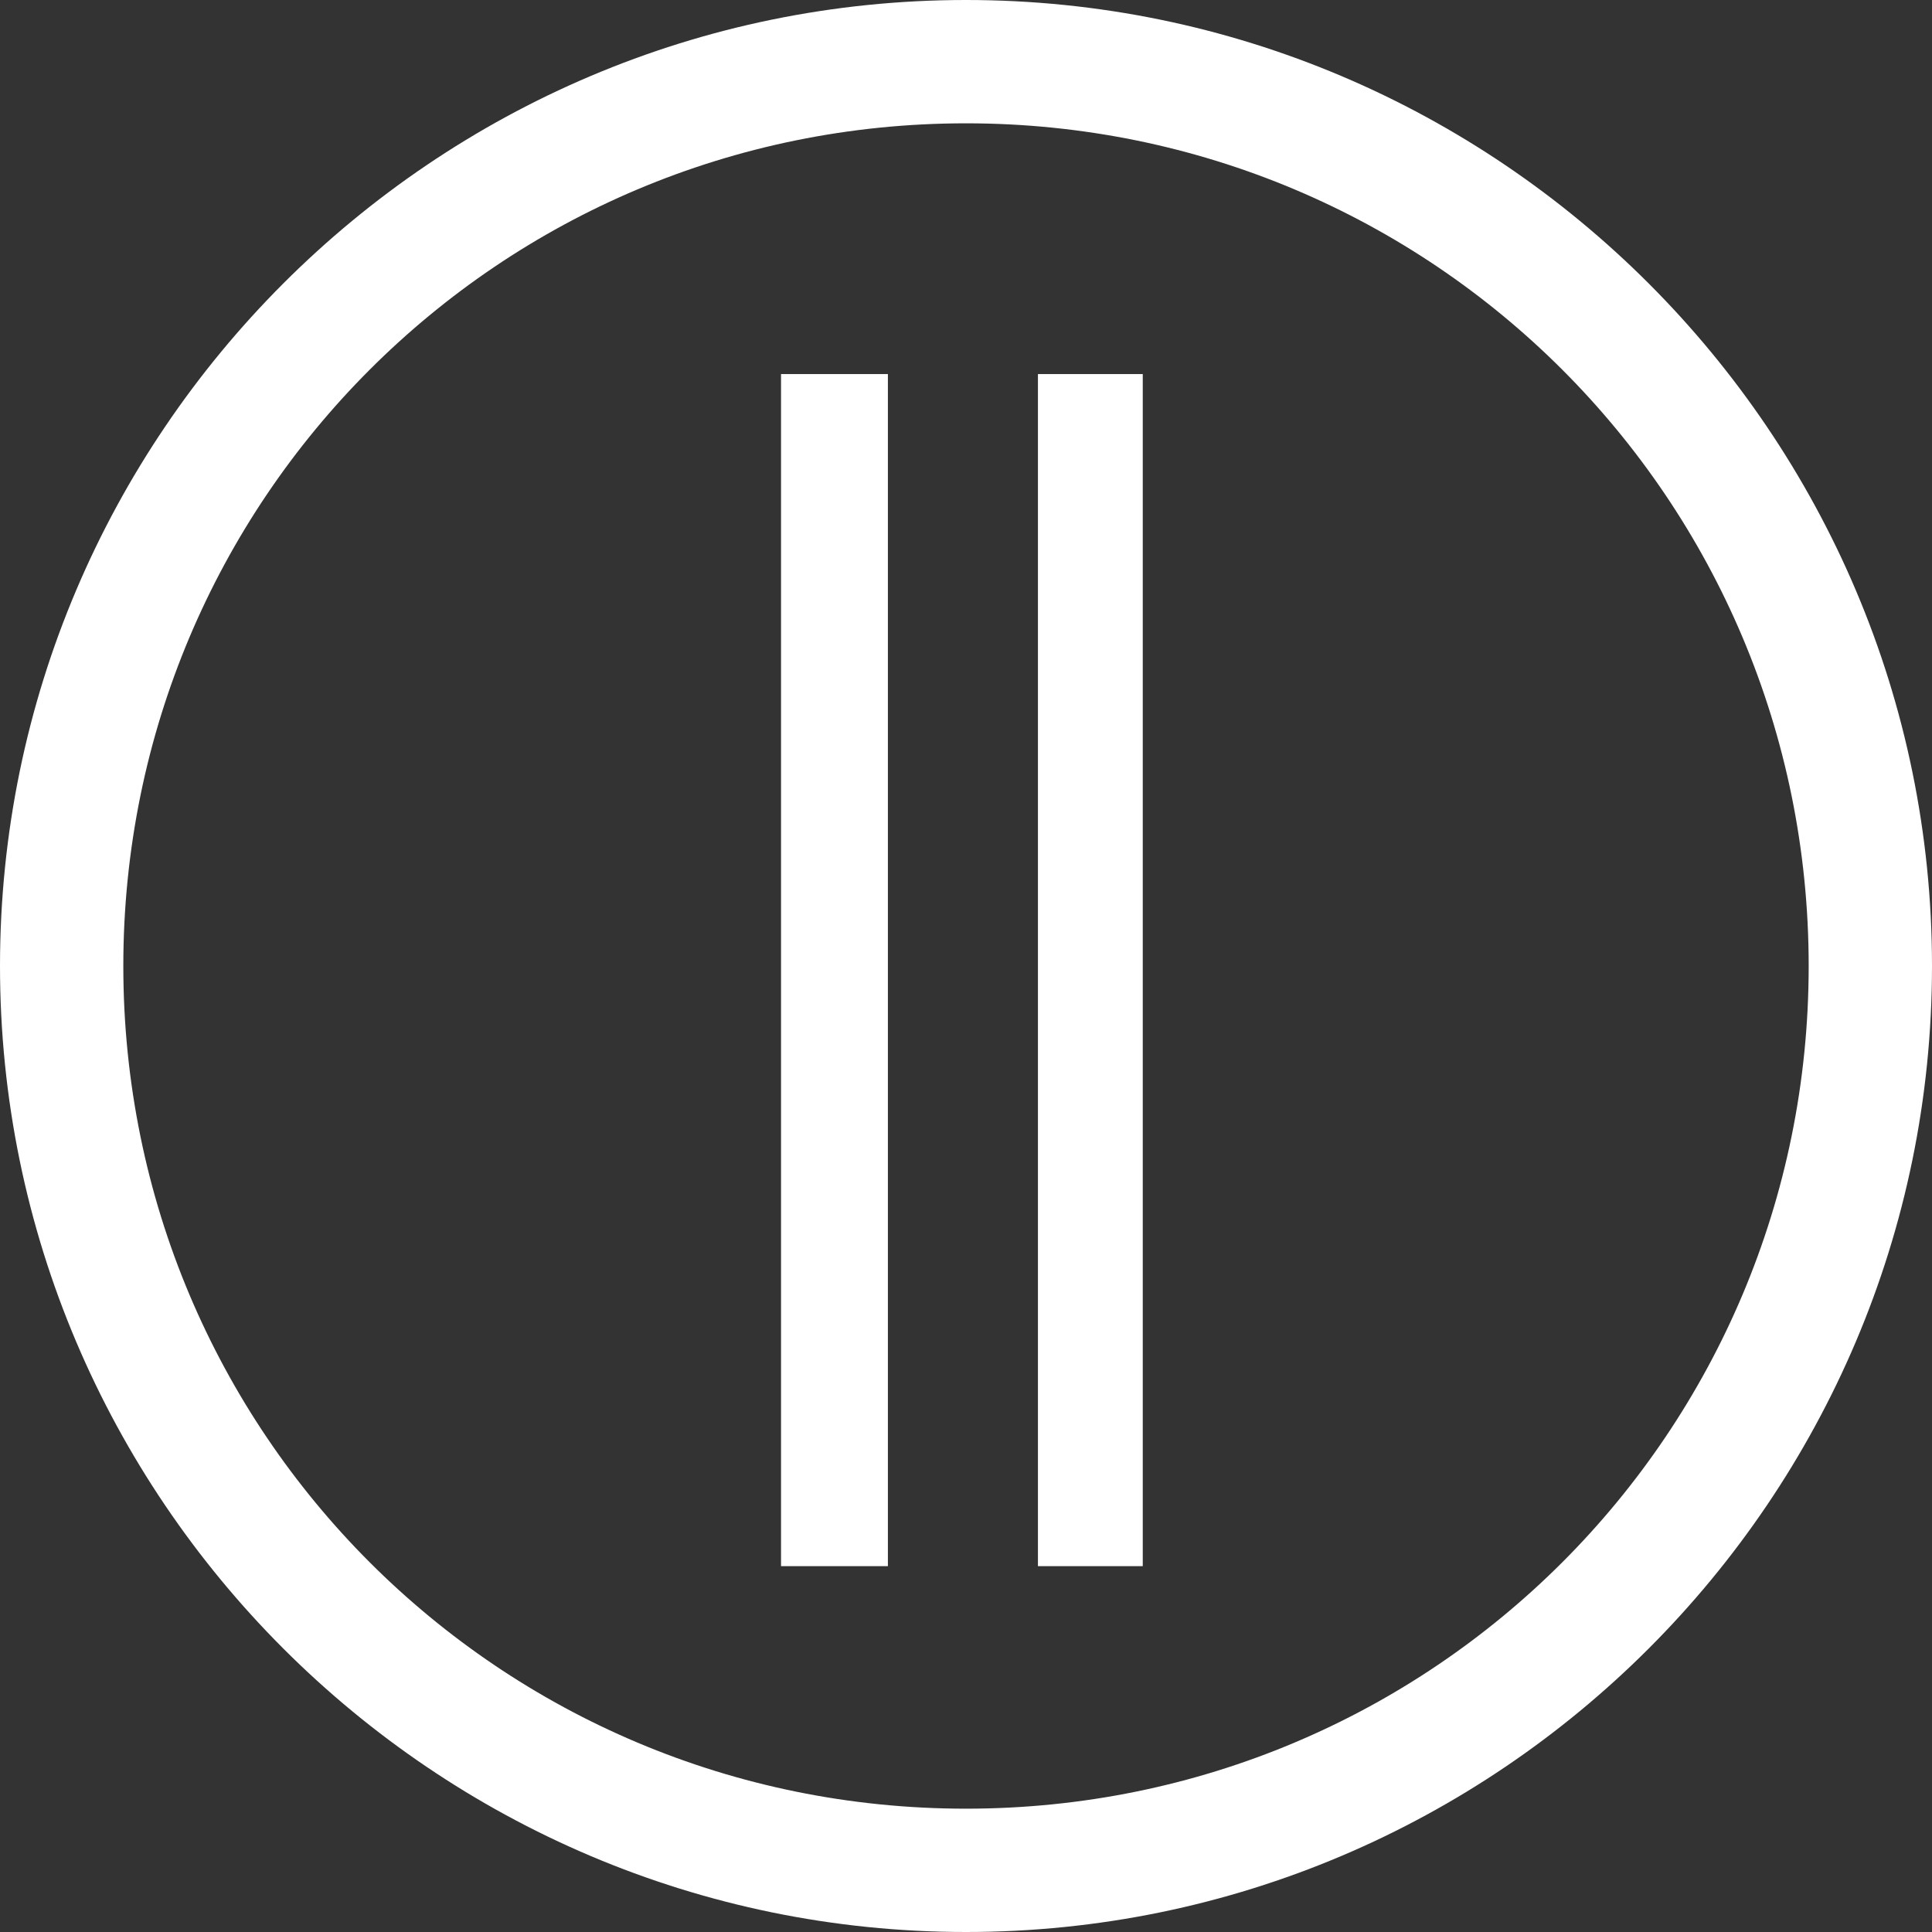
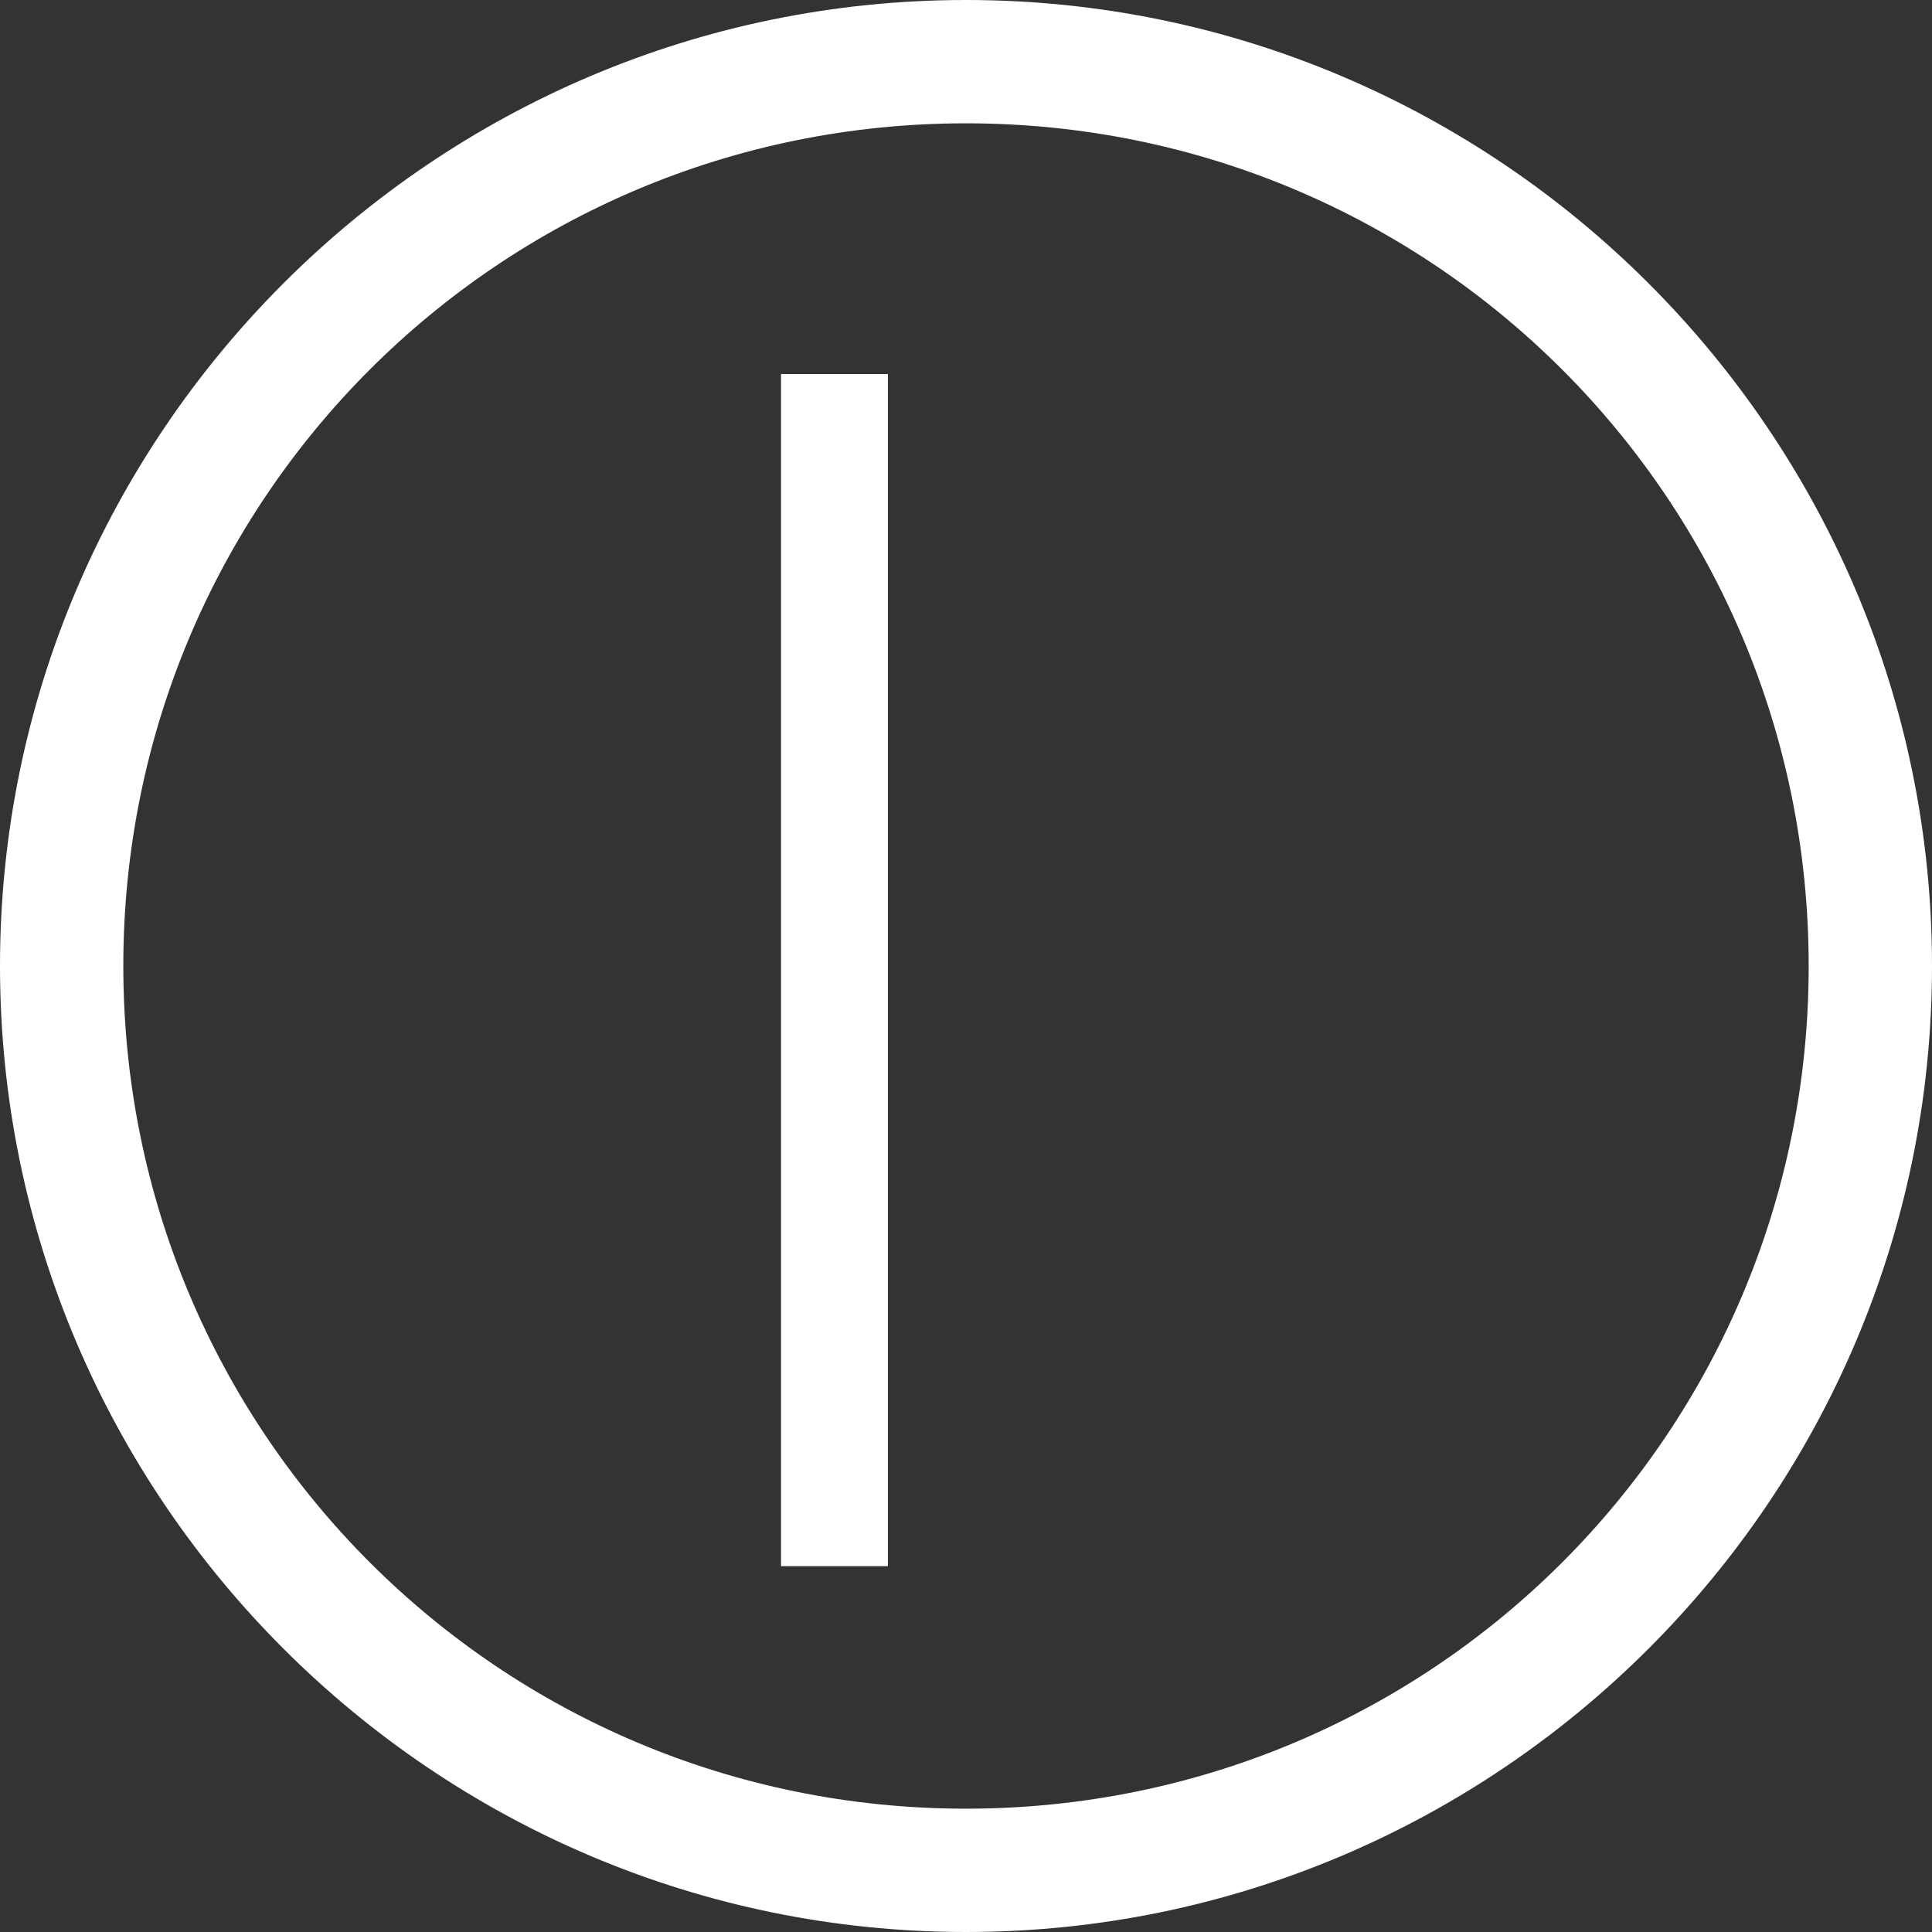
<svg xmlns="http://www.w3.org/2000/svg" version="1.1" id="Layer_1" x="0px" y="0px" viewBox="0 0 94 94" style="enable-background:new 0 0 94 94;" xml:space="preserve">
  <rect x="0" y="0" width="94" height="94" fill="#333333" stroke="none" />
  <path d="M47,6c22.7,0,41,18.3,41,41S69.7,88,47,88S6,69.7,6,47S24.3,6,47,6z M47,0C21.1,0,0,21.1,0,47s21.1,47,47,47s47-21.1,47-47  S72.9,0,47,0z" fill="#fff" />
-   <polygon points="55.1,18.7 51,18.7 51,75.7 55.1,75.7 55.1,20.8" stroke="#fff" fill="#fff" />
  <polygon points="38.5,73.6 38.5,75.7 42.7,75.7 42.7,18.7 38.5,18.7 38.5,20.8" stroke="#fff" fill="#fff" />
</svg>